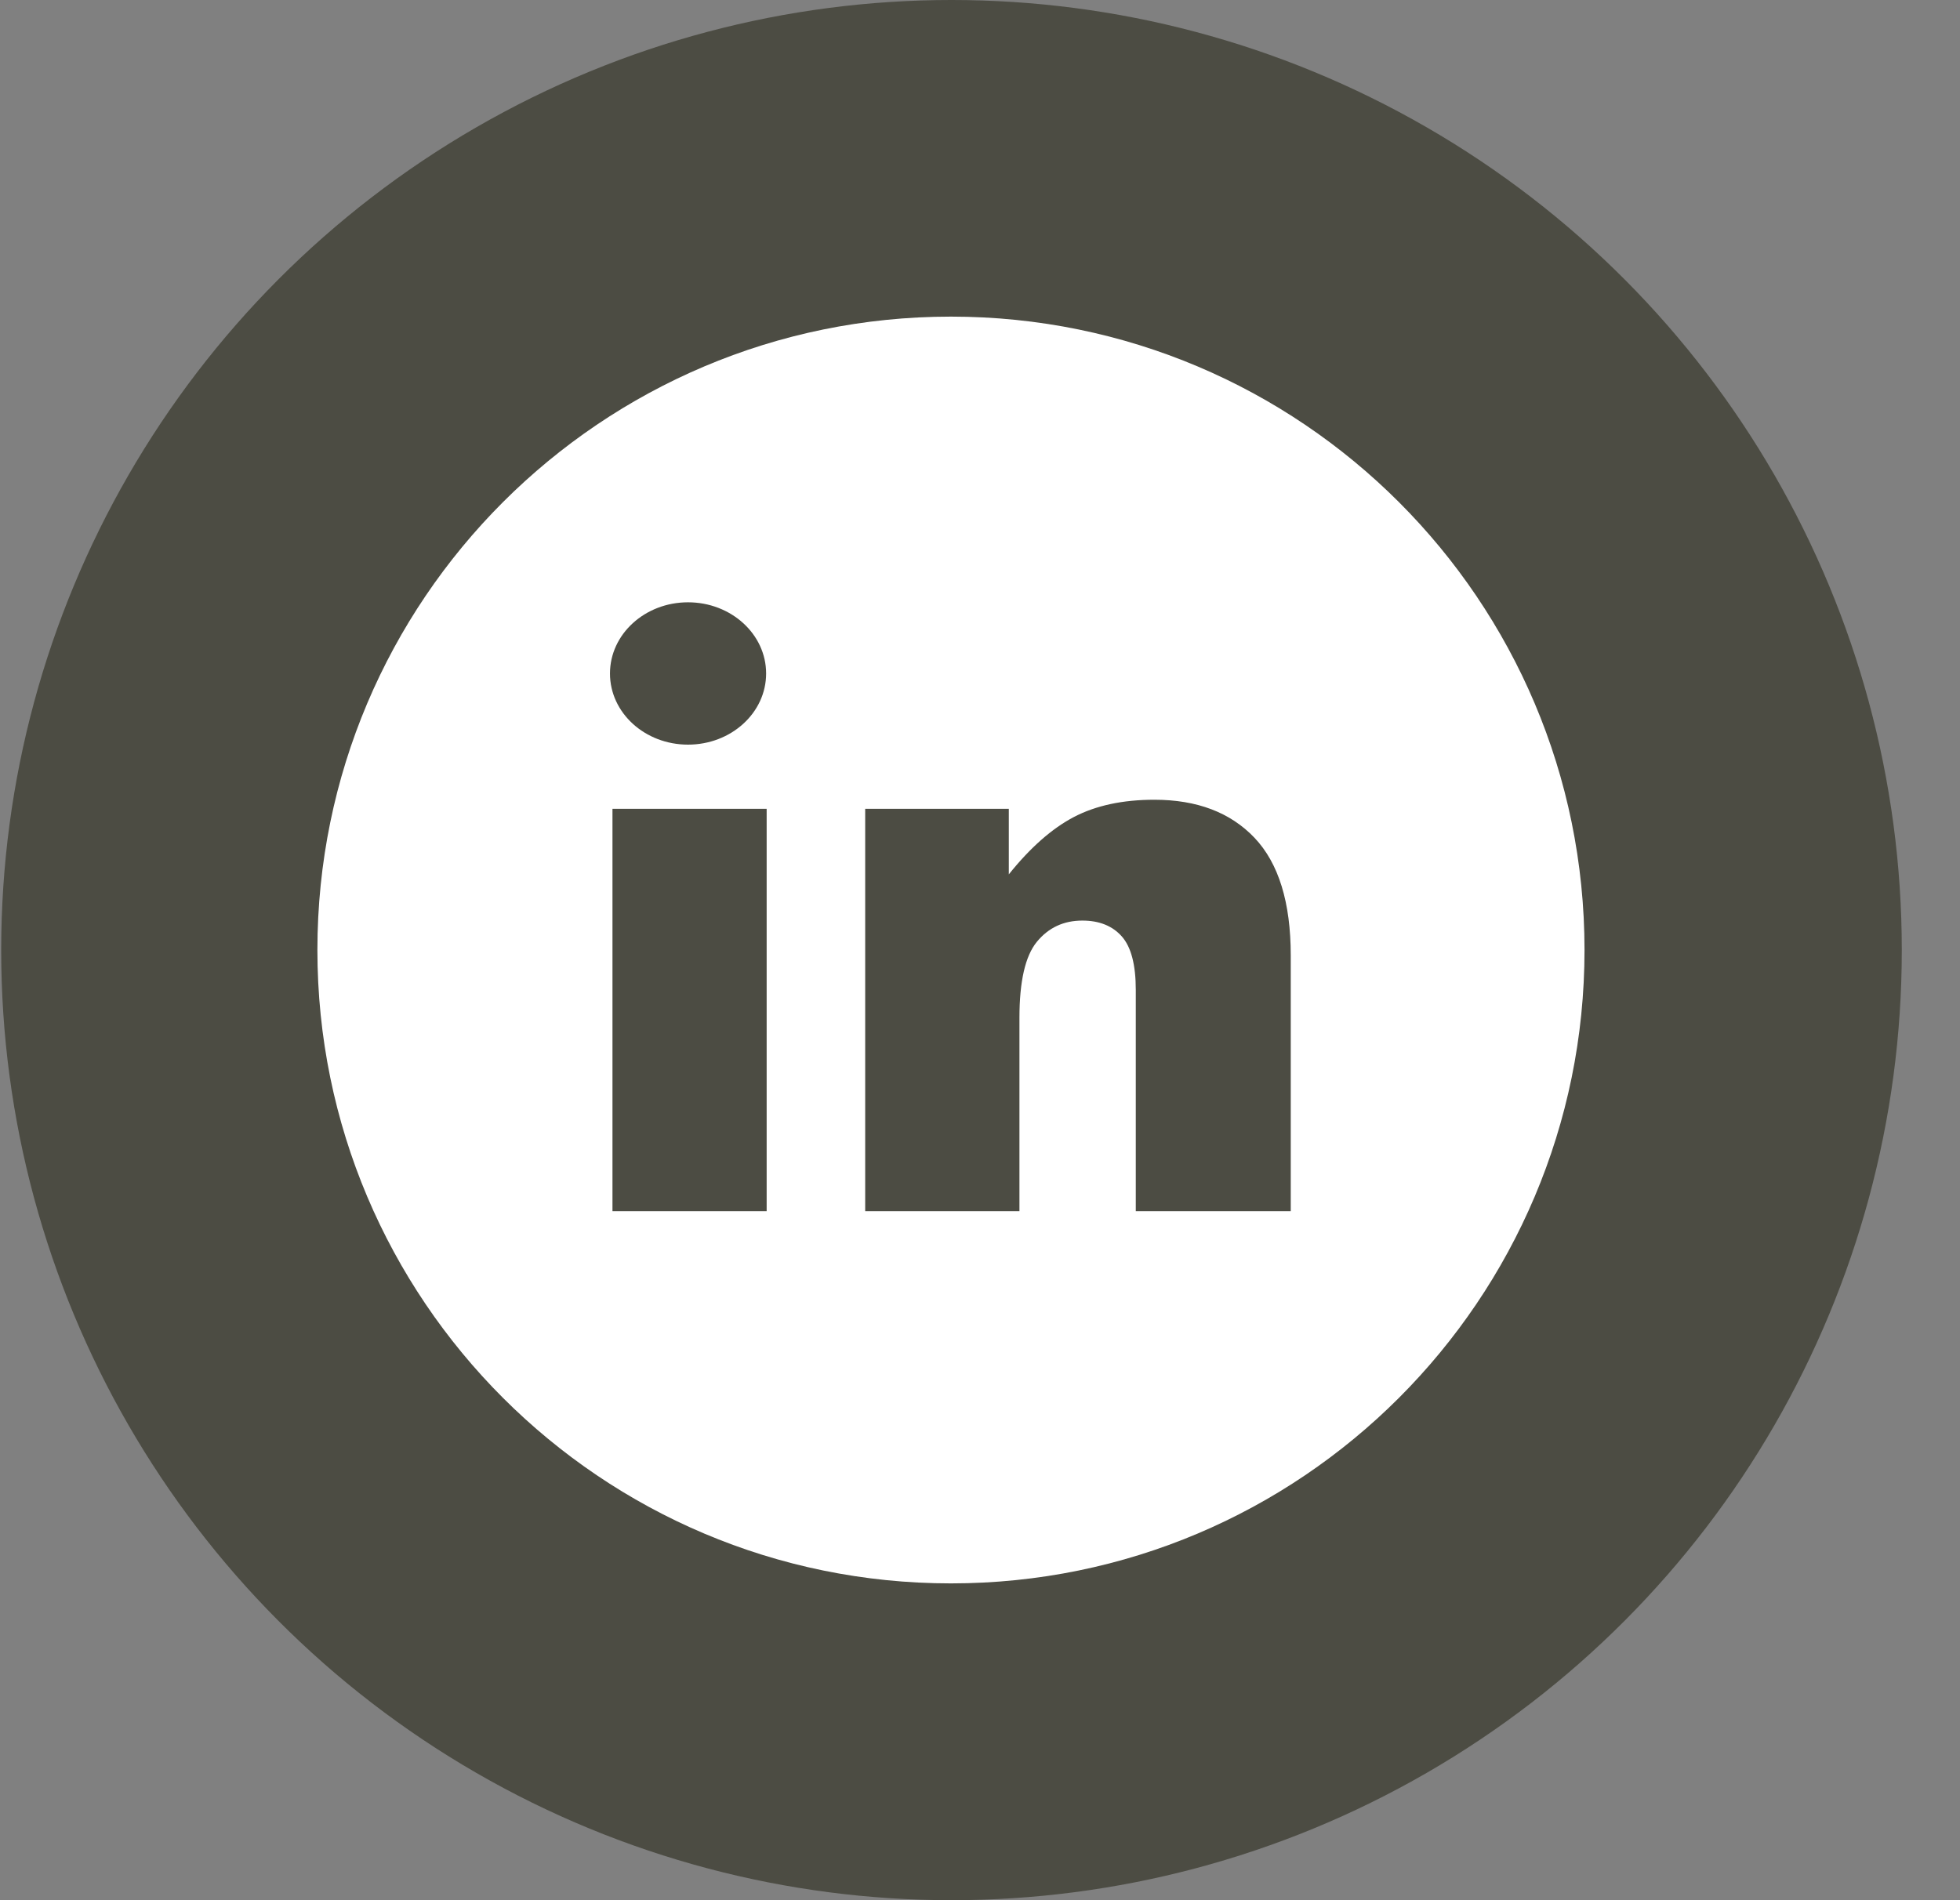
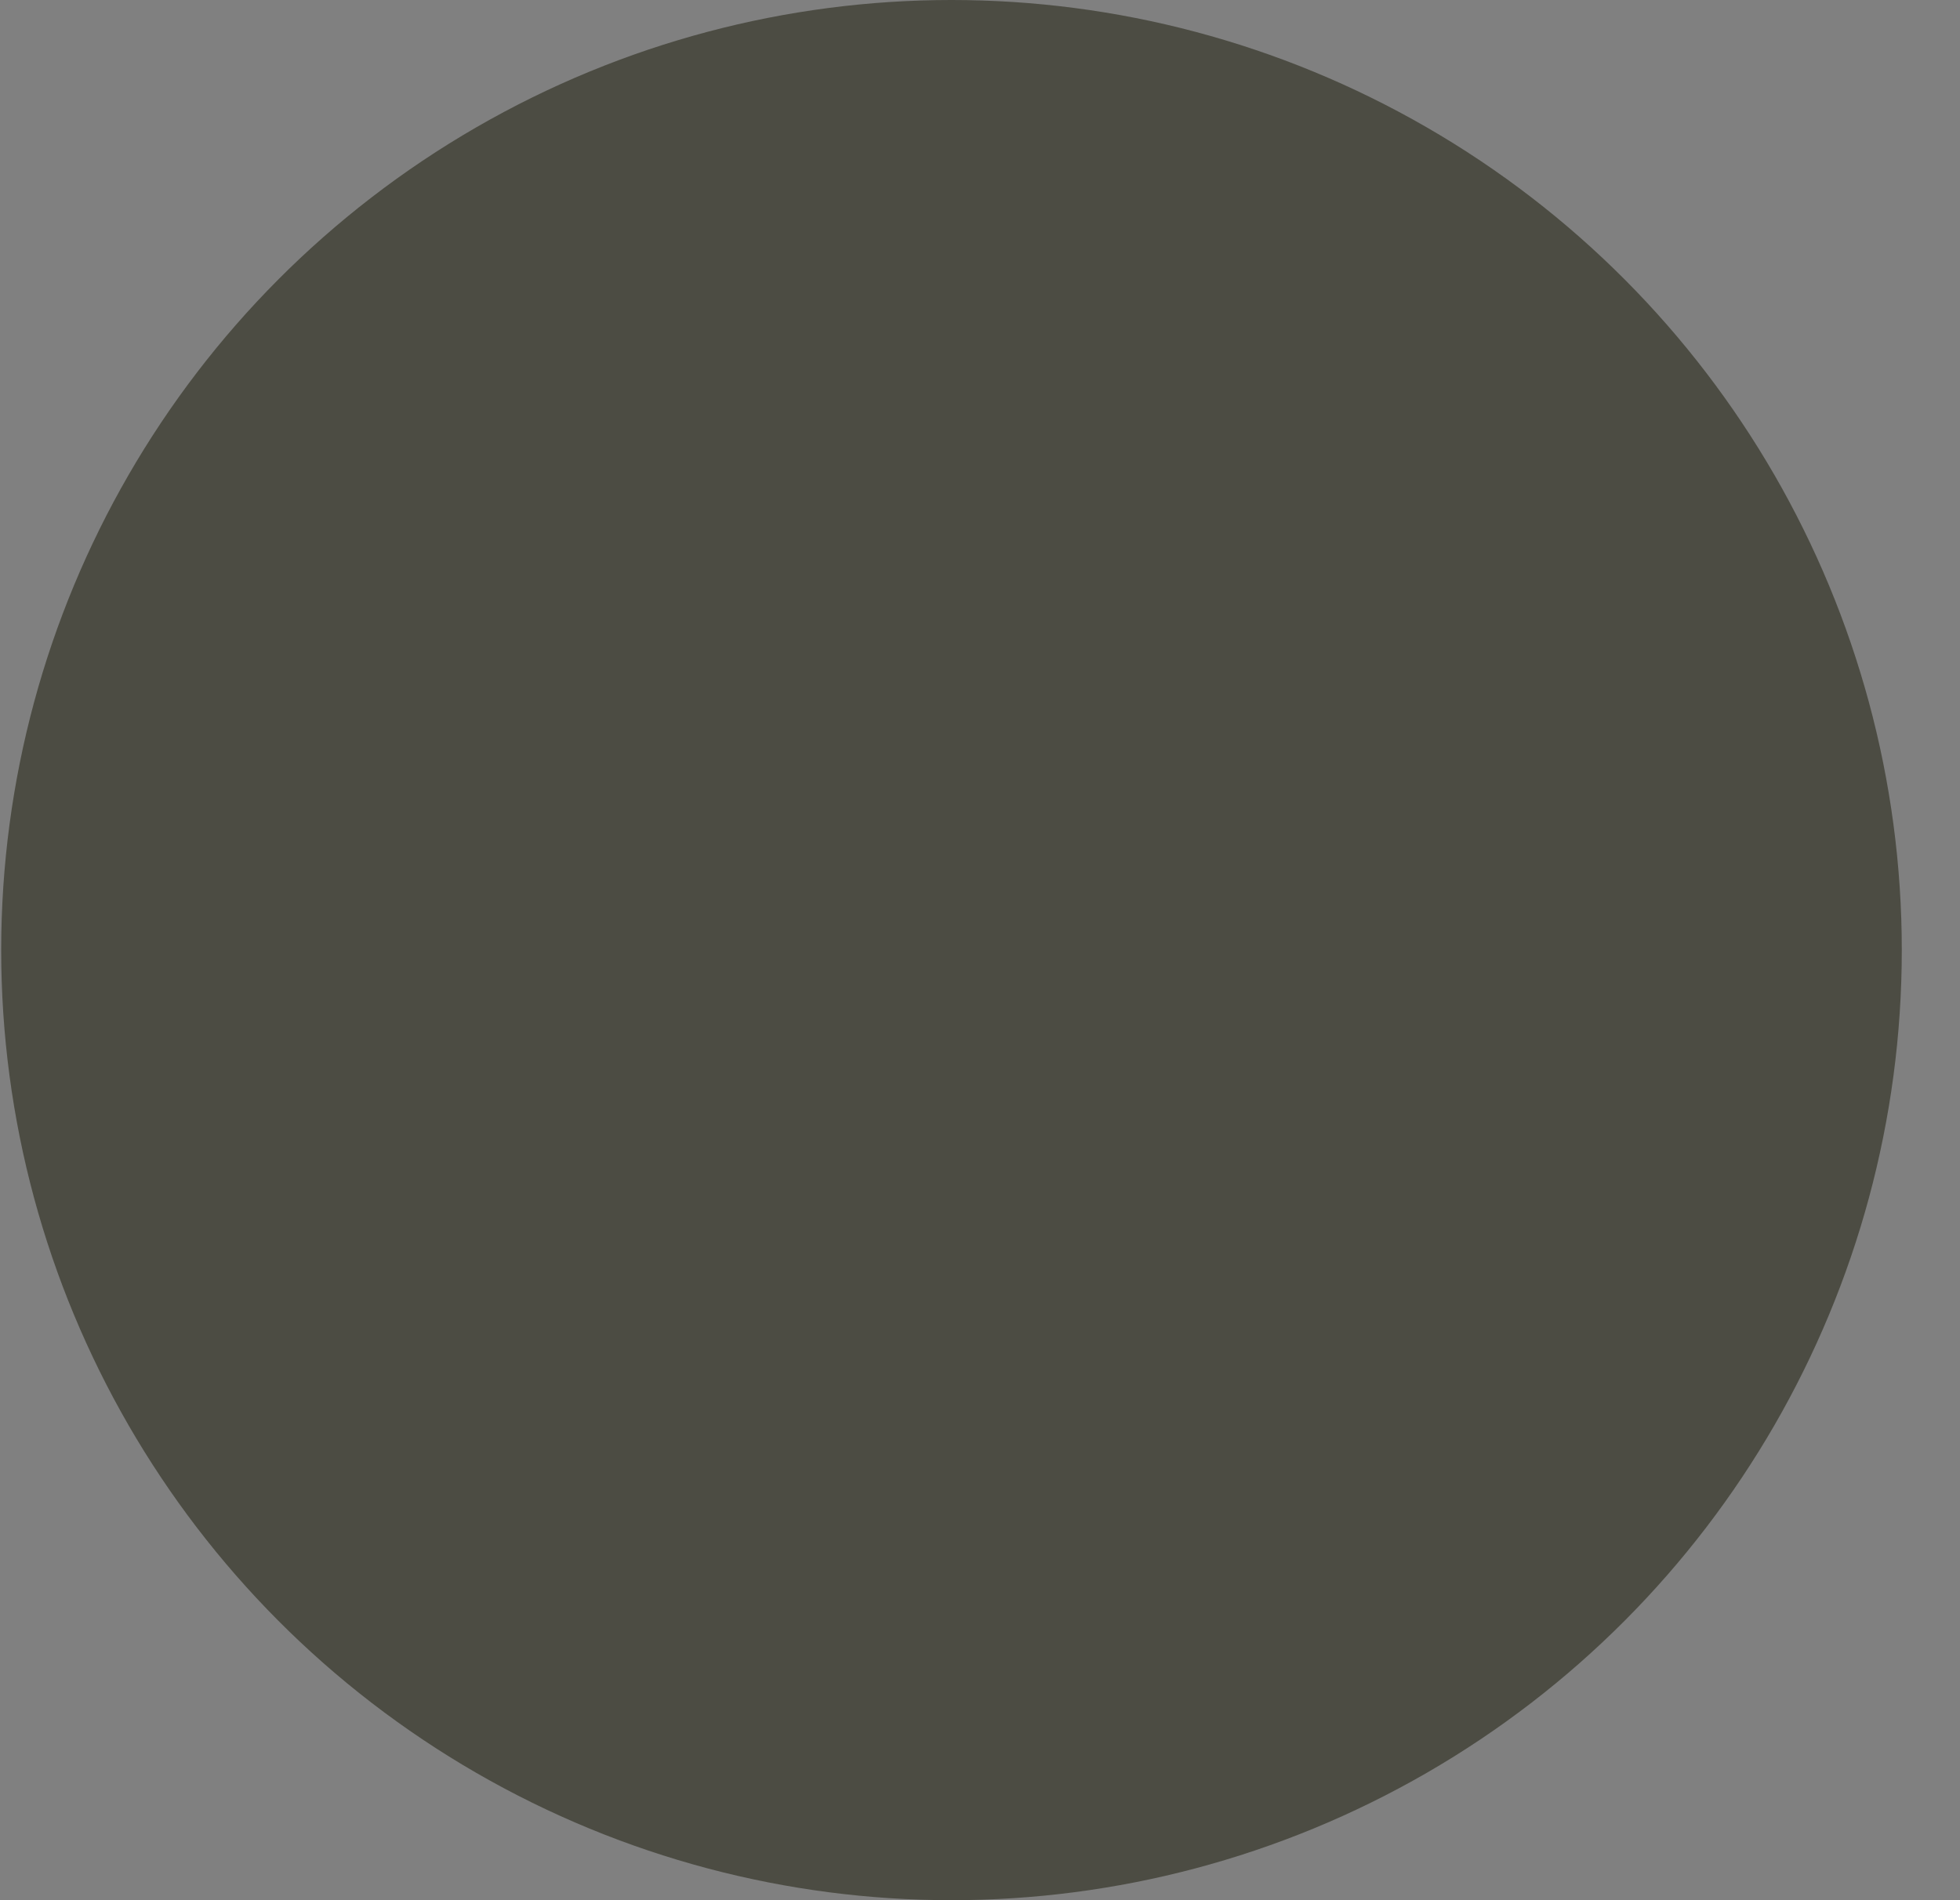
<svg xmlns="http://www.w3.org/2000/svg" width="33" height="32" viewBox="0 0 33 32" fill="none">
  <rect x="0" y="0" width="33" height="32" fill="#808080" stroke="none" />
  <circle cx="16.02" cy="16" r="16" fill="#4C4C43" />
-   <path d="M16.011 5.332C10.12 5.332 5.344 10.108 5.344 15.998C5.344 21.889 10.12 26.665 16.011 26.665C21.902 26.665 26.678 21.889 26.678 15.998C26.678 10.108 21.902 5.332 16.011 5.332ZM11.584 10.143C12.31 10.143 12.899 10.68 12.899 11.342C12.899 12.004 12.31 12.54 11.584 12.54C10.858 12.54 10.27 12.004 10.27 11.342C10.27 10.68 10.858 10.143 11.584 10.143ZM12.908 20.397H10.312V13.621H12.908V20.397ZM21.732 20.397H19.123V16.671C19.123 16.246 19.044 15.945 18.886 15.768C18.729 15.592 18.508 15.503 18.223 15.503C17.908 15.503 17.653 15.622 17.457 15.861C17.262 16.099 17.164 16.526 17.164 17.143V20.397H14.567V13.621H16.985V14.725C17.346 14.274 17.712 13.952 18.082 13.758C18.452 13.565 18.903 13.468 19.435 13.468C20.154 13.468 20.716 13.682 21.122 14.109C21.528 14.537 21.732 15.197 21.732 16.09L21.732 20.397Z" fill="white" />
</svg>